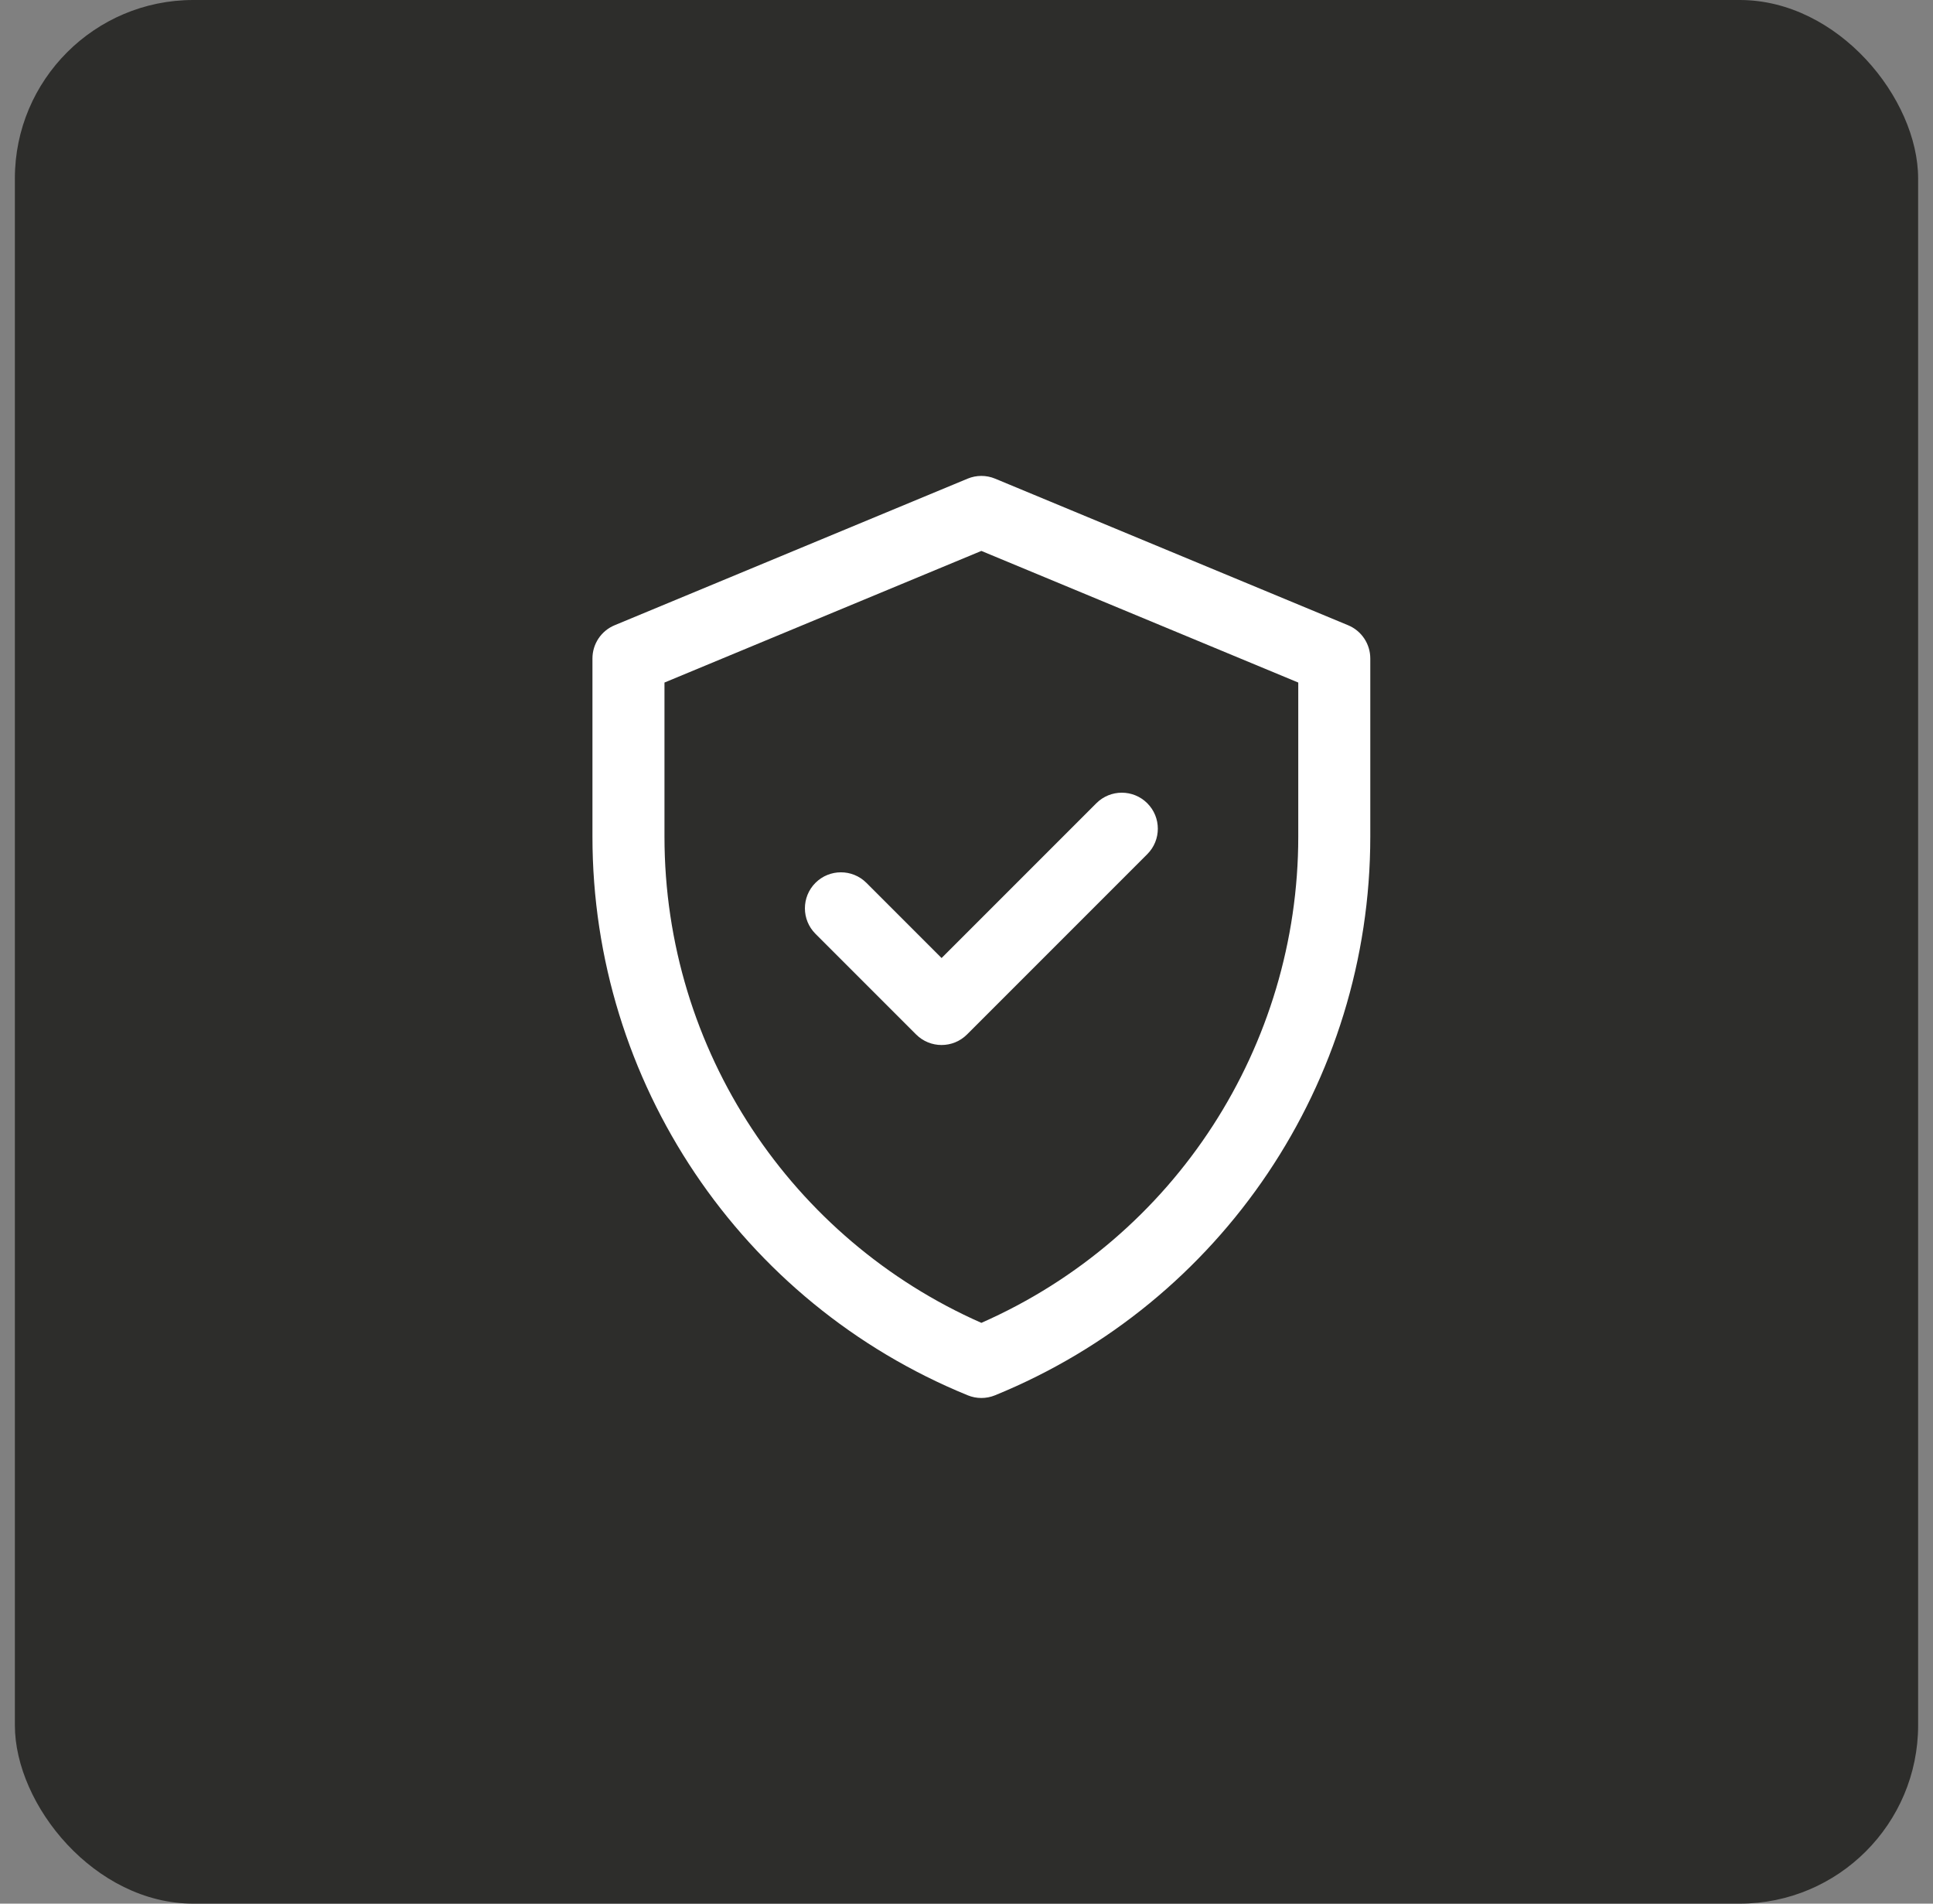
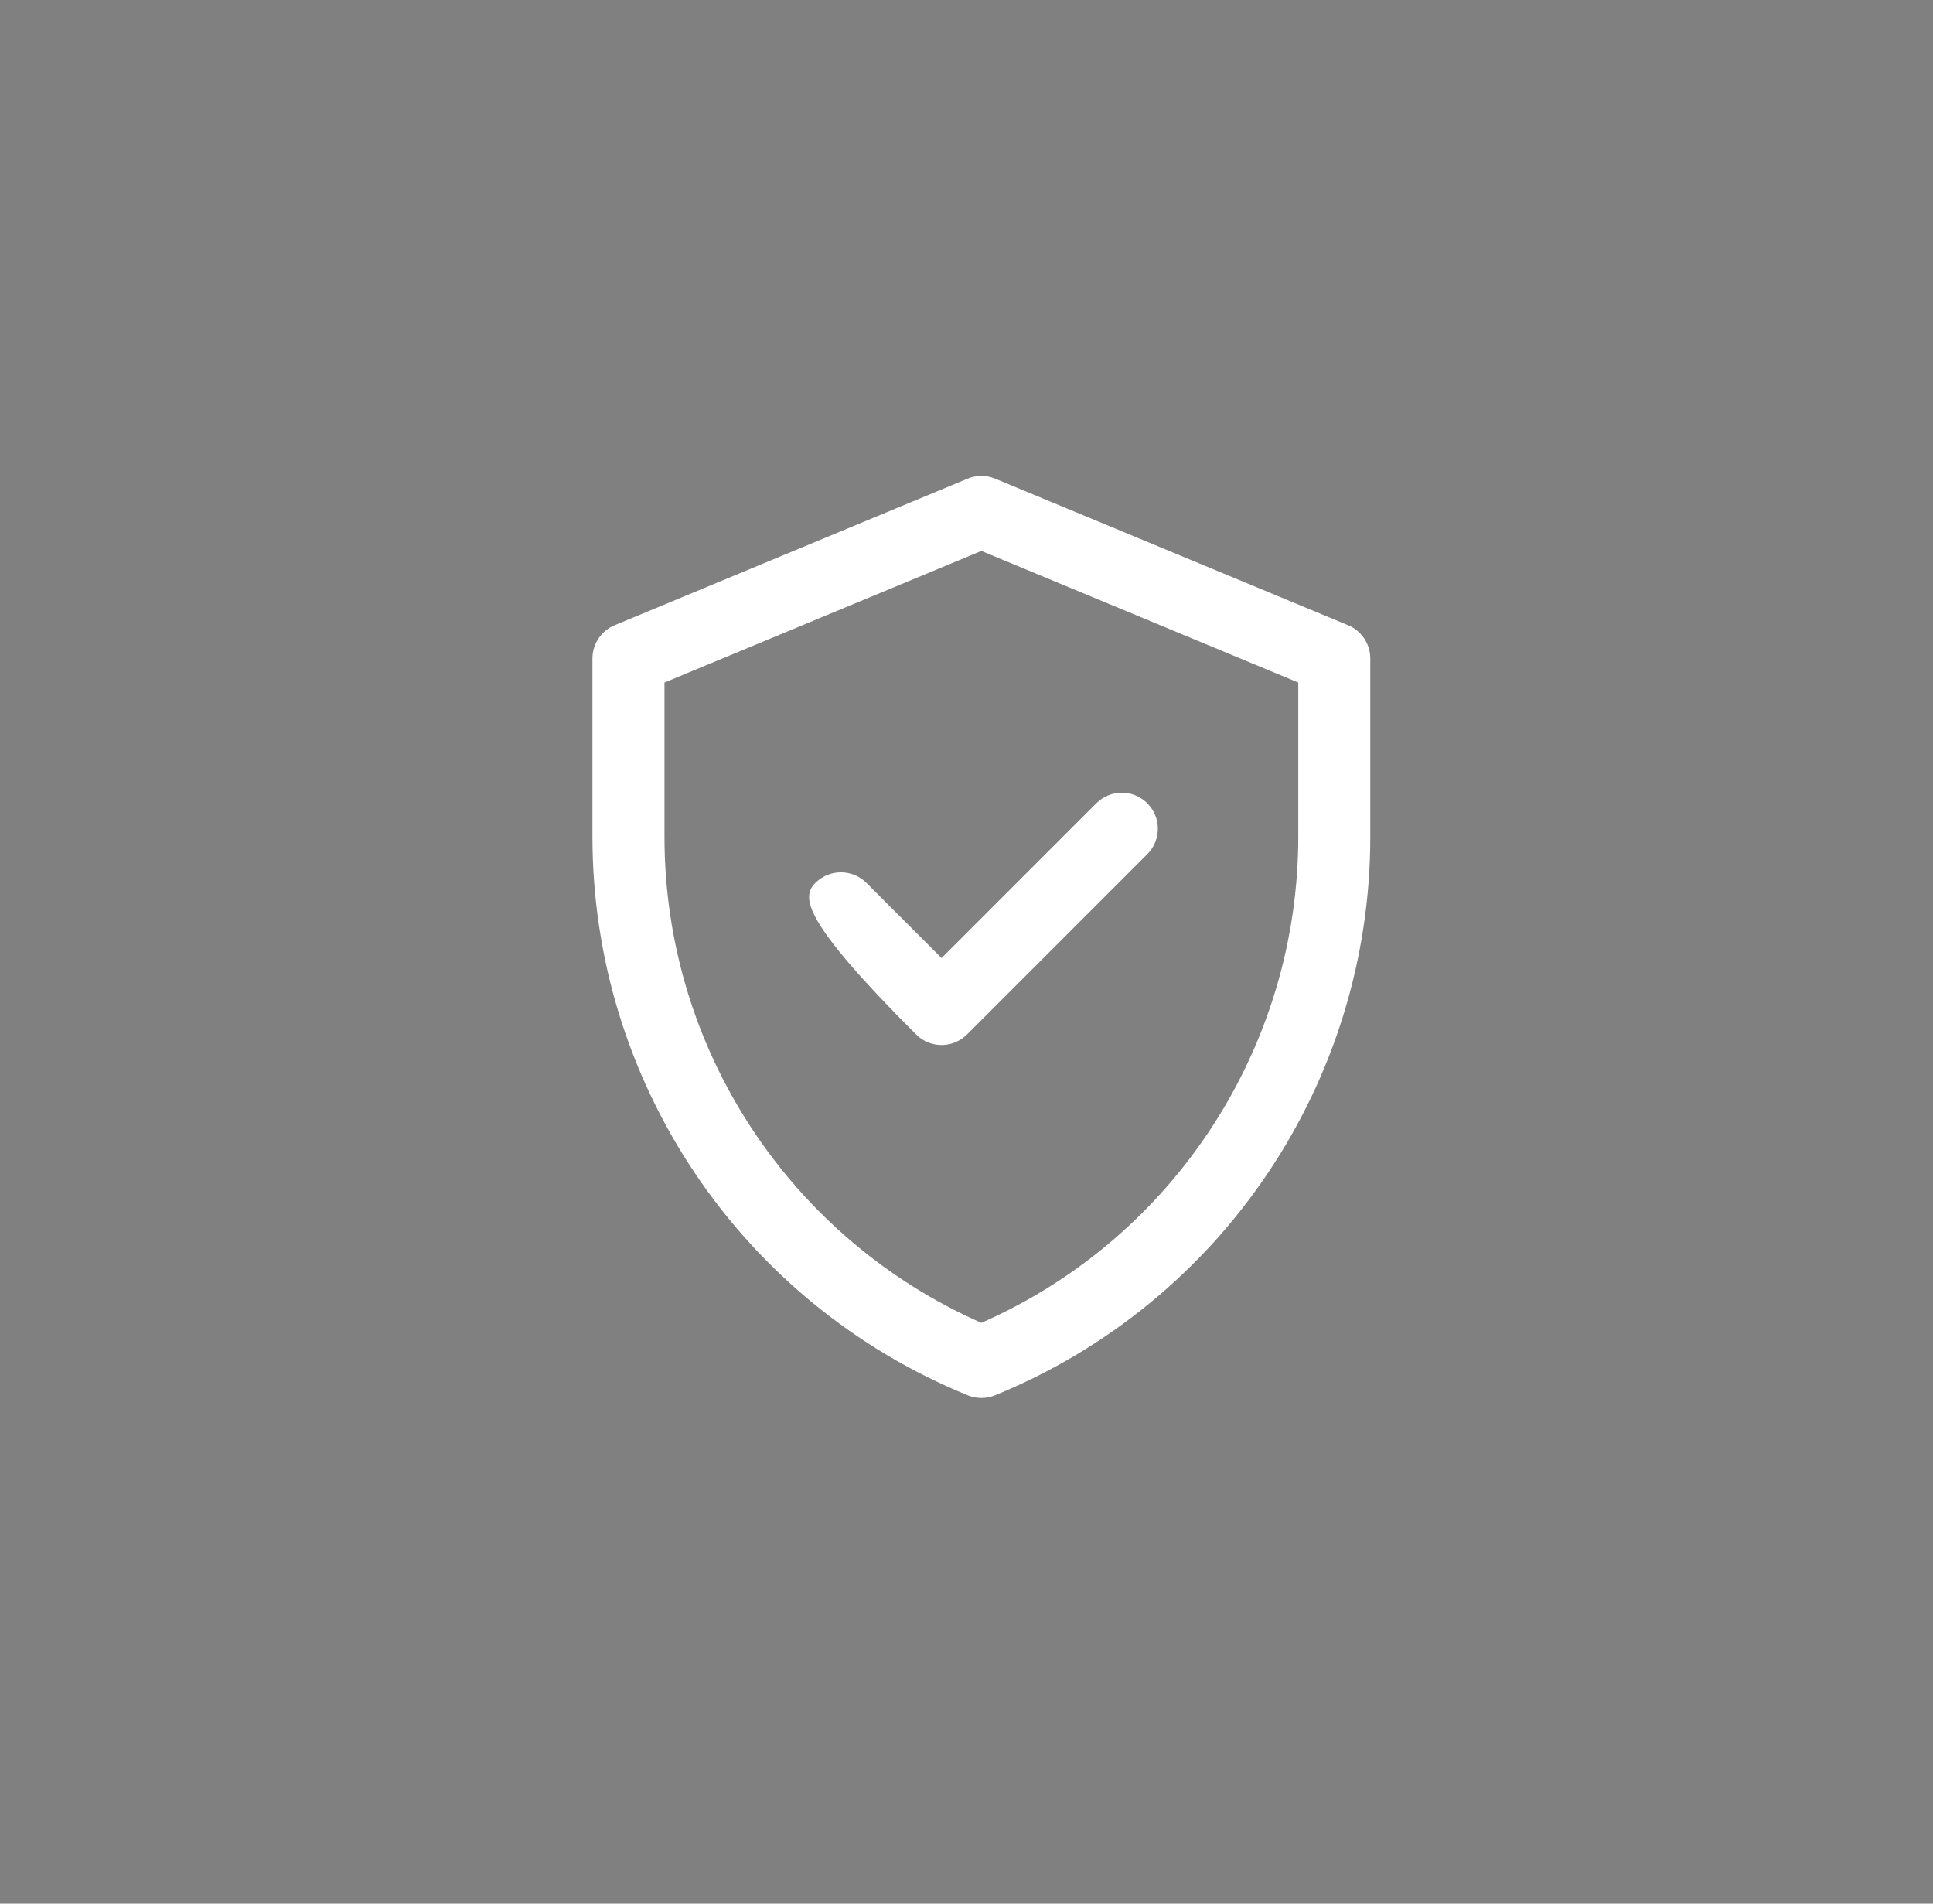
<svg xmlns="http://www.w3.org/2000/svg" width="65" height="64" viewBox="0 0 65 64" fill="none">
  <rect x="0" y="0" width="65" height="64" fill="#808080" stroke="none" />
-   <rect x="0.5" width="64" height="64" rx="6" fill="#2D2D2B" />
-   <path d="M45.331 21.02L33.464 16.093C33.167 15.969 32.833 15.969 32.536 16.093L20.669 21.02C20.216 21.207 19.922 21.649 19.922 22.138V28.128C19.922 36.375 24.907 43.794 32.542 46.91C32.836 47.03 33.164 47.03 33.458 46.91C41.093 43.794 46.078 36.375 46.078 28.128V22.138C46.078 21.649 45.784 21.207 45.331 21.02ZM43.656 28.128C43.656 35.139 39.539 41.593 33 44.474C26.636 41.67 22.344 35.329 22.344 28.128V22.947L33 18.522L43.656 22.947V28.128ZM31.662 32.209L36.866 27.005C37.339 26.532 38.106 26.532 38.579 27.005C39.052 27.477 39.052 28.244 38.579 28.717L32.518 34.778C32.045 35.251 31.278 35.251 30.805 34.778L27.421 31.394C26.948 30.921 26.948 30.154 27.421 29.681C27.894 29.209 28.661 29.209 29.134 29.681L31.662 32.209Z" fill="white" />
+   <path d="M45.331 21.02L33.464 16.093C33.167 15.969 32.833 15.969 32.536 16.093L20.669 21.02C20.216 21.207 19.922 21.649 19.922 22.138V28.128C19.922 36.375 24.907 43.794 32.542 46.91C32.836 47.03 33.164 47.03 33.458 46.91C41.093 43.794 46.078 36.375 46.078 28.128V22.138C46.078 21.649 45.784 21.207 45.331 21.02ZM43.656 28.128C43.656 35.139 39.539 41.593 33 44.474C26.636 41.67 22.344 35.329 22.344 28.128V22.947L33 18.522L43.656 22.947V28.128ZM31.662 32.209L36.866 27.005C37.339 26.532 38.106 26.532 38.579 27.005C39.052 27.477 39.052 28.244 38.579 28.717L32.518 34.778C32.045 35.251 31.278 35.251 30.805 34.778C26.948 30.921 26.948 30.154 27.421 29.681C27.894 29.209 28.661 29.209 29.134 29.681L31.662 32.209Z" fill="white" />
</svg>